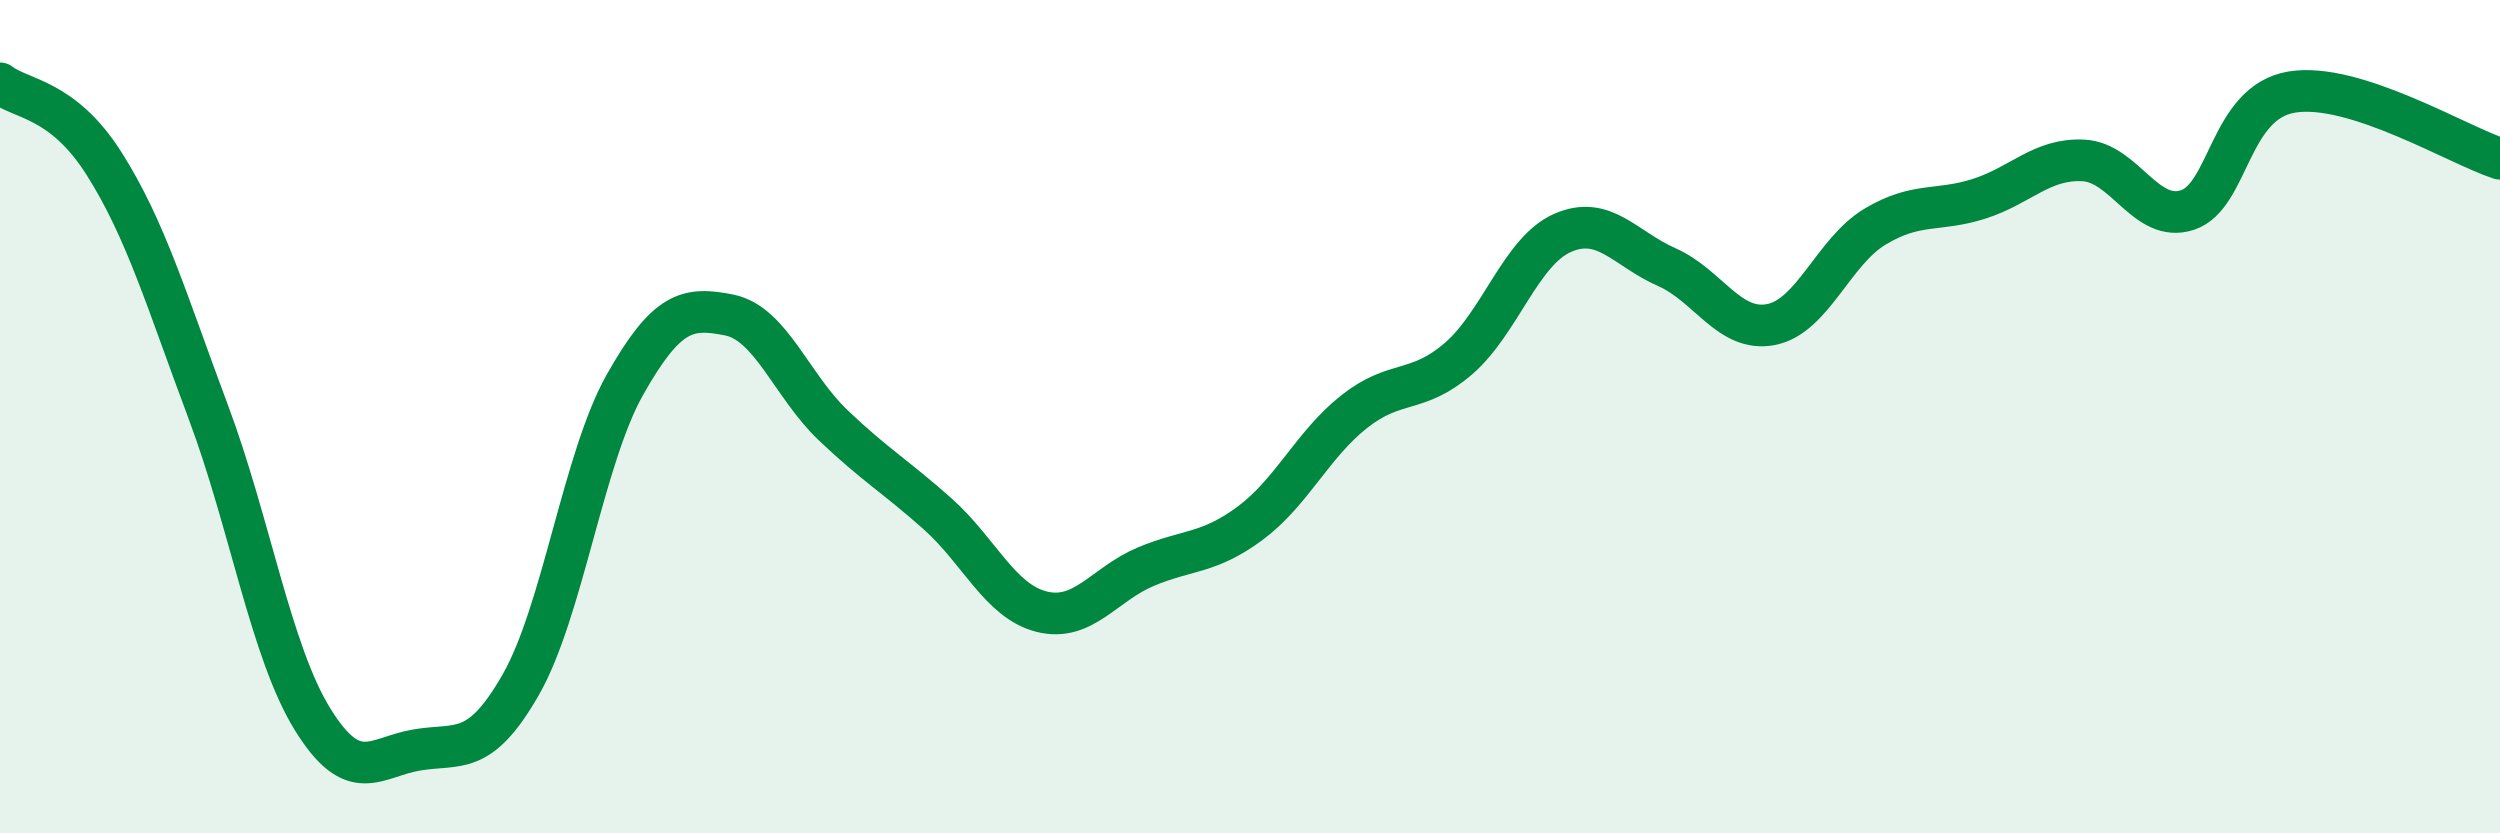
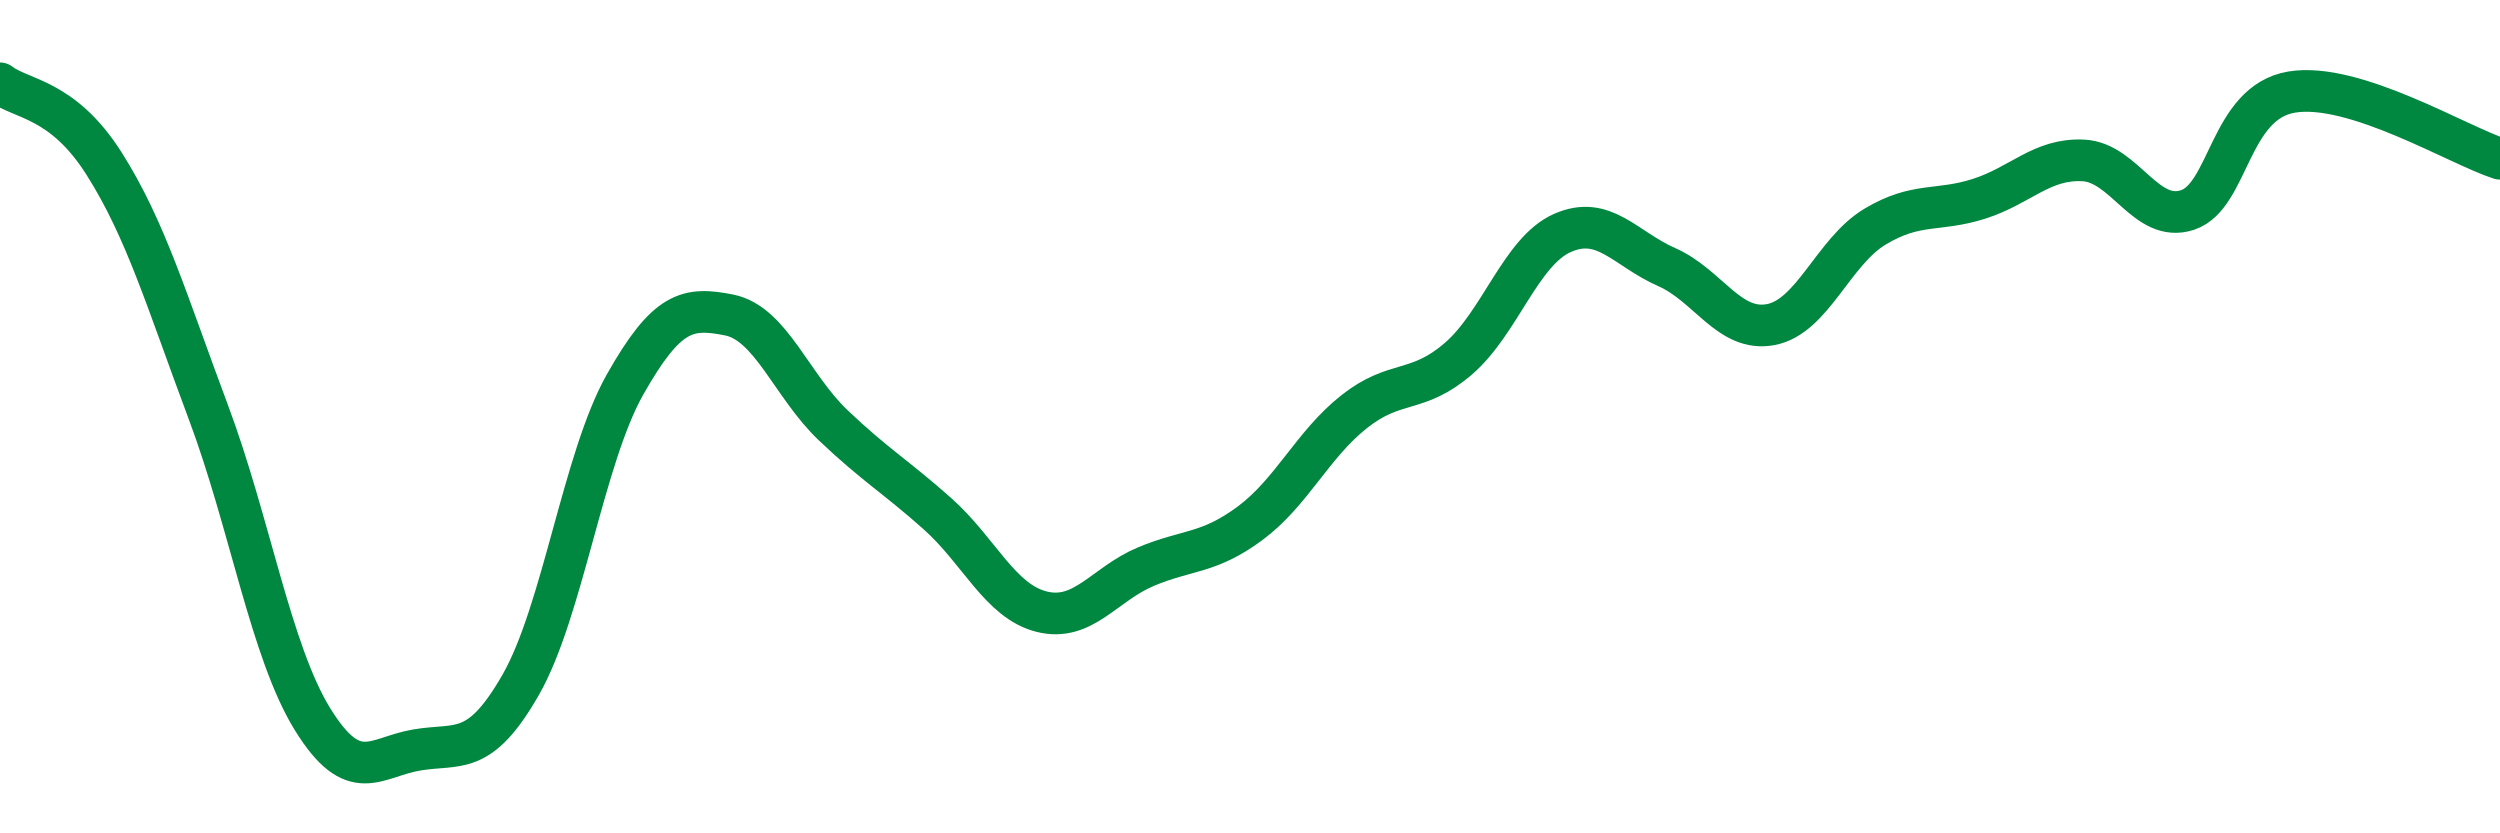
<svg xmlns="http://www.w3.org/2000/svg" width="60" height="20" viewBox="0 0 60 20">
-   <path d="M 0,2 C 0.5,2.39 1.5,2.35 2.5,3.93 C 3.5,5.51 4,7.22 5,9.89 C 6,12.56 6.5,15.64 7.5,17.26 C 8.5,18.88 9,18.17 10,18 C 11,17.83 11.5,18.18 12.5,16.43 C 13.5,14.68 14,11 15,9.23 C 16,7.46 16.5,7.36 17.5,7.56 C 18.5,7.76 19,9.26 20,10.21 C 21,11.16 21.5,11.44 22.5,12.33 C 23.5,13.22 24,14.43 25,14.68 C 26,14.93 26.5,14.02 27.5,13.6 C 28.5,13.18 29,13.3 30,12.56 C 31,11.82 31.5,10.67 32.5,9.88 C 33.5,9.09 34,9.47 35,8.61 C 36,7.75 36.5,6.03 37.5,5.59 C 38.5,5.15 39,5.97 40,6.41 C 41,6.85 41.5,7.98 42.5,7.79 C 43.5,7.6 44,6.04 45,5.44 C 46,4.84 46.5,5.09 47.5,4.77 C 48.5,4.45 49,3.8 50,3.85 C 51,3.9 51.5,5.37 52.5,5.04 C 53.5,4.71 53.5,2.46 55,2.21 C 56.5,1.96 59,3.49 60,3.81L60 20L0 20Z" fill="#008740" opacity="0.1" stroke-linecap="round" stroke-linejoin="round" />
  <path d="M 0,2 C 0.5,2.39 1.5,2.35 2.5,3.93 C 3.5,5.51 4,7.22 5,9.89 C 6,12.56 6.5,15.64 7.5,17.26 C 8.5,18.88 9,18.17 10,18 C 11,17.83 11.5,18.18 12.5,16.43 C 13.5,14.68 14,11 15,9.23 C 16,7.46 16.5,7.36 17.5,7.56 C 18.5,7.76 19,9.26 20,10.21 C 21,11.16 21.5,11.44 22.5,12.33 C 23.5,13.22 24,14.43 25,14.68 C 26,14.93 26.5,14.02 27.5,13.6 C 28.5,13.18 29,13.3 30,12.56 C 31,11.82 31.5,10.67 32.5,9.88 C 33.5,9.09 34,9.47 35,8.61 C 36,7.75 36.5,6.03 37.5,5.59 C 38.5,5.15 39,5.97 40,6.41 C 41,6.85 41.5,7.98 42.5,7.79 C 43.5,7.6 44,6.04 45,5.44 C 46,4.84 46.5,5.09 47.5,4.77 C 48.5,4.45 49,3.8 50,3.85 C 51,3.9 51.5,5.37 52.5,5.04 C 53.5,4.71 53.5,2.46 55,2.21 C 56.5,1.96 59,3.49 60,3.81" stroke="#008740" stroke-width="1" fill="none" stroke-linecap="round" stroke-linejoin="round" />
</svg>